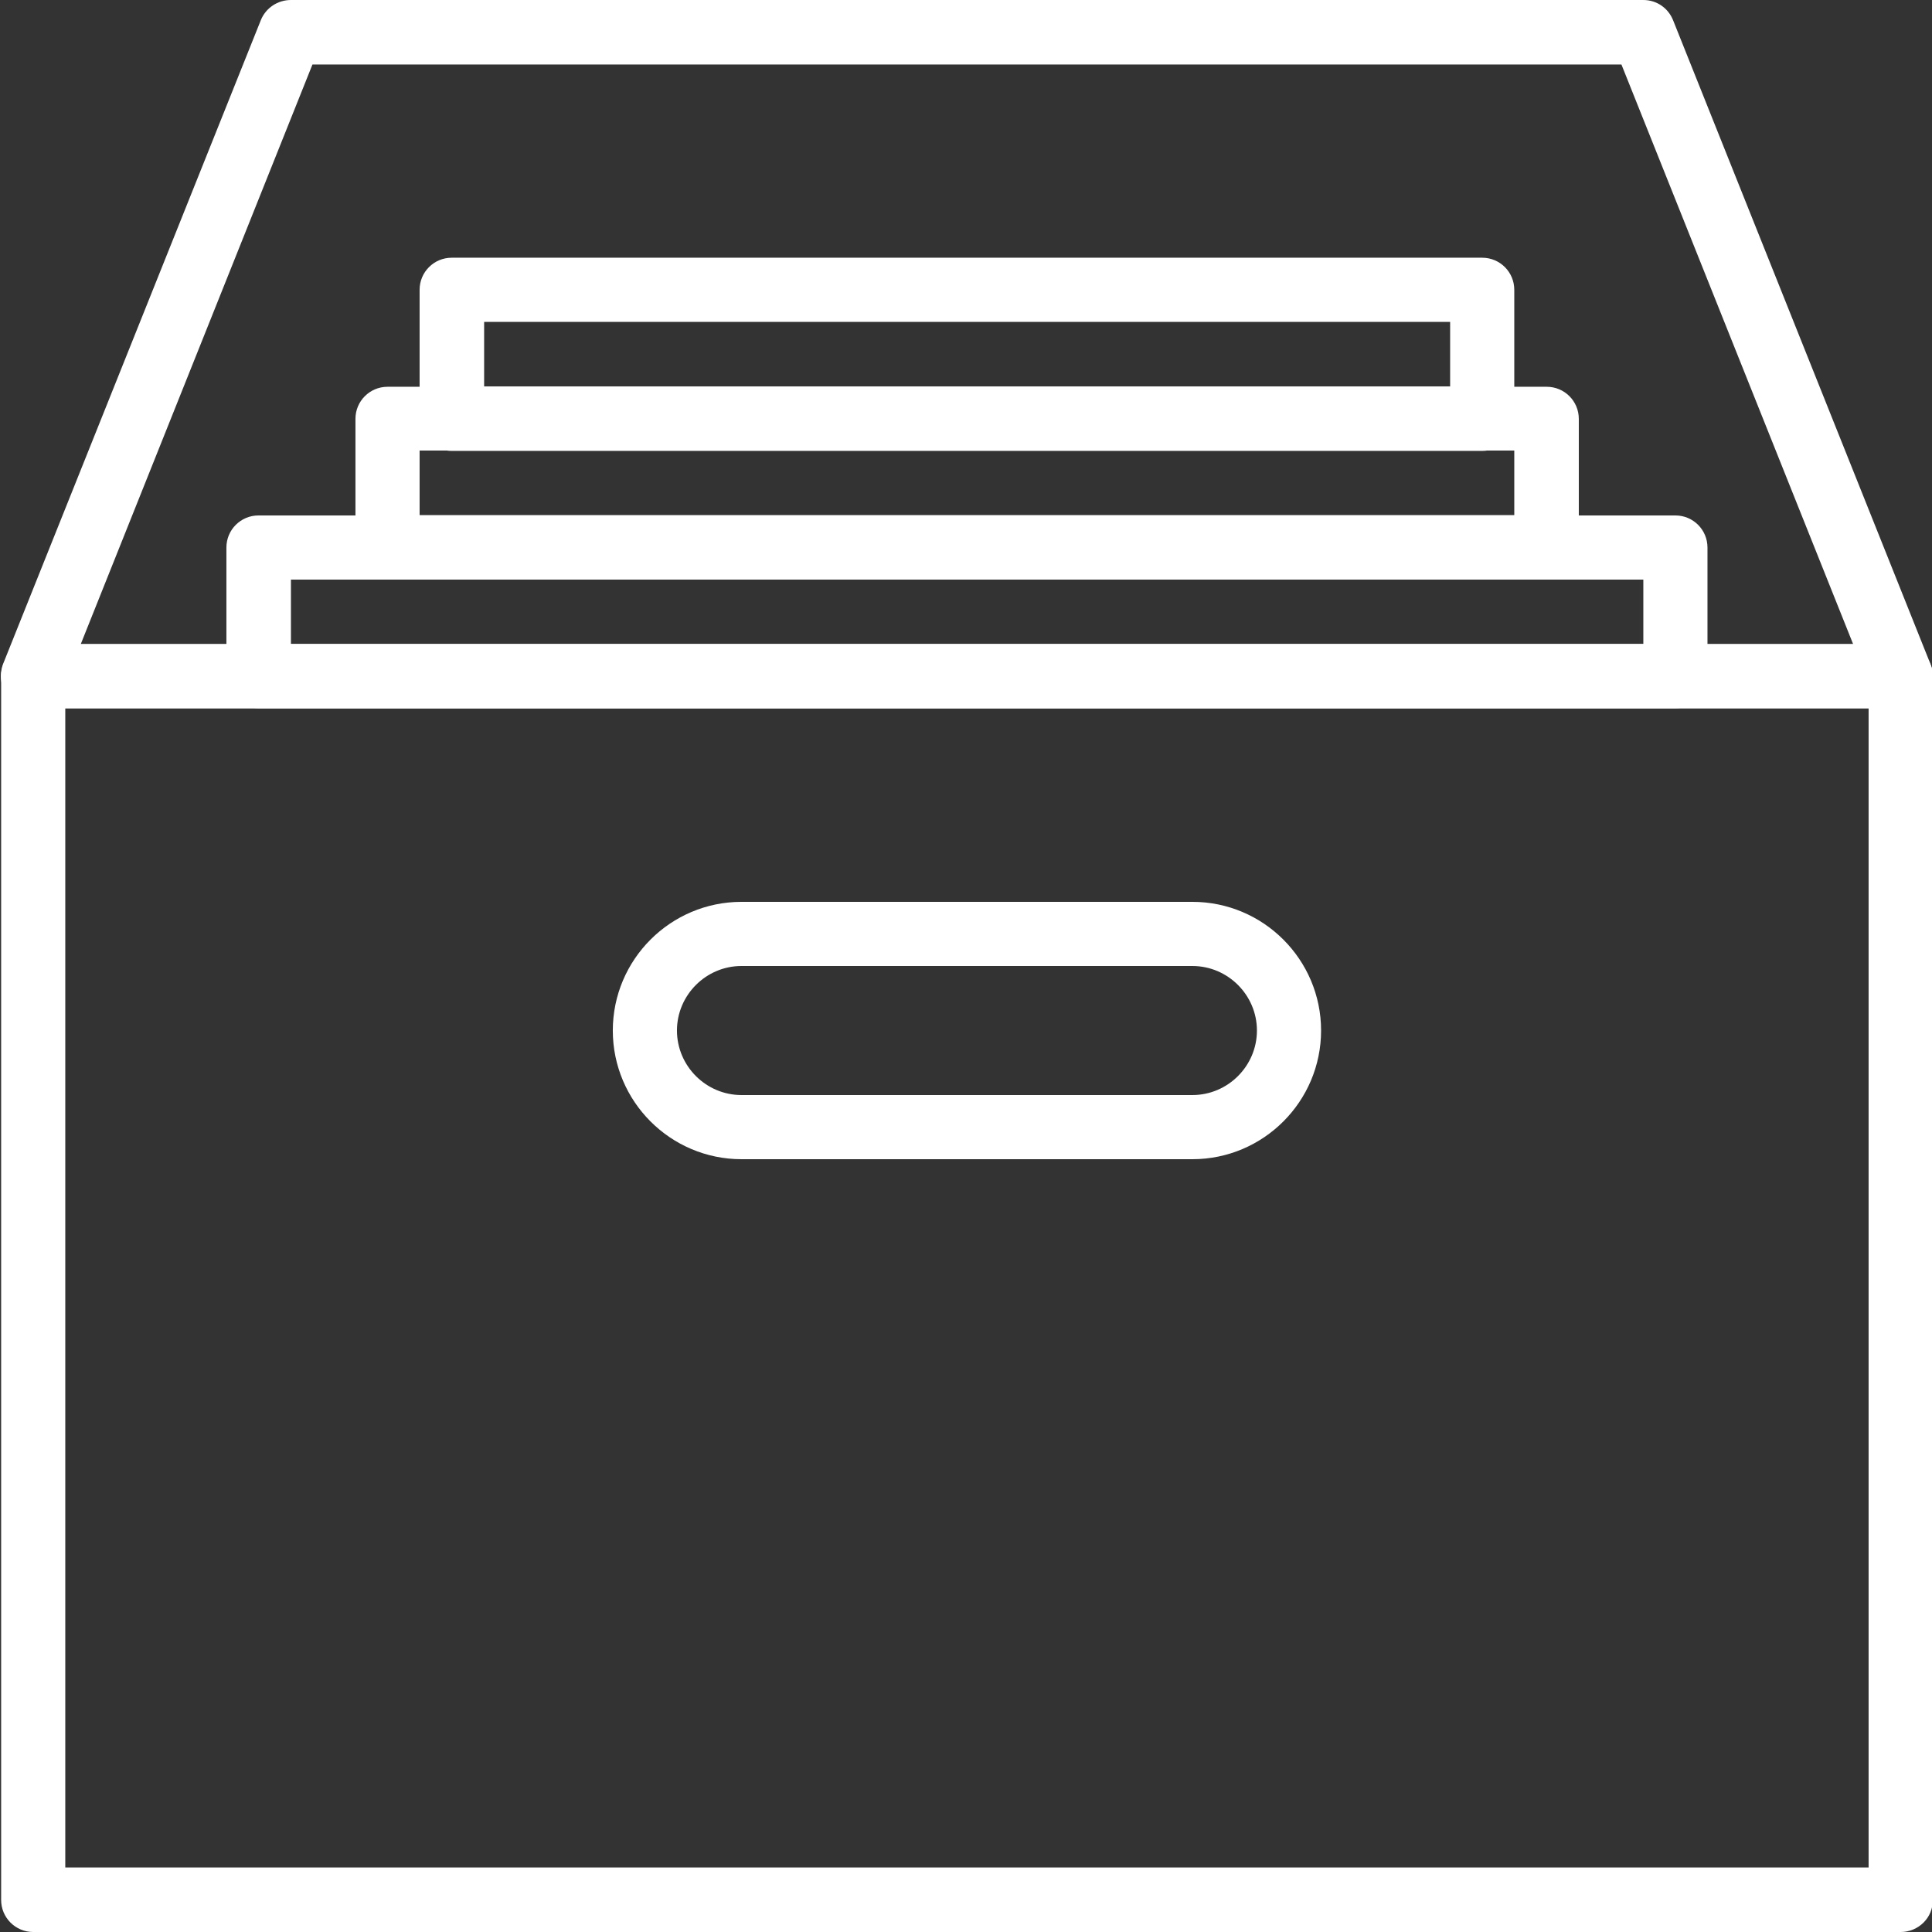
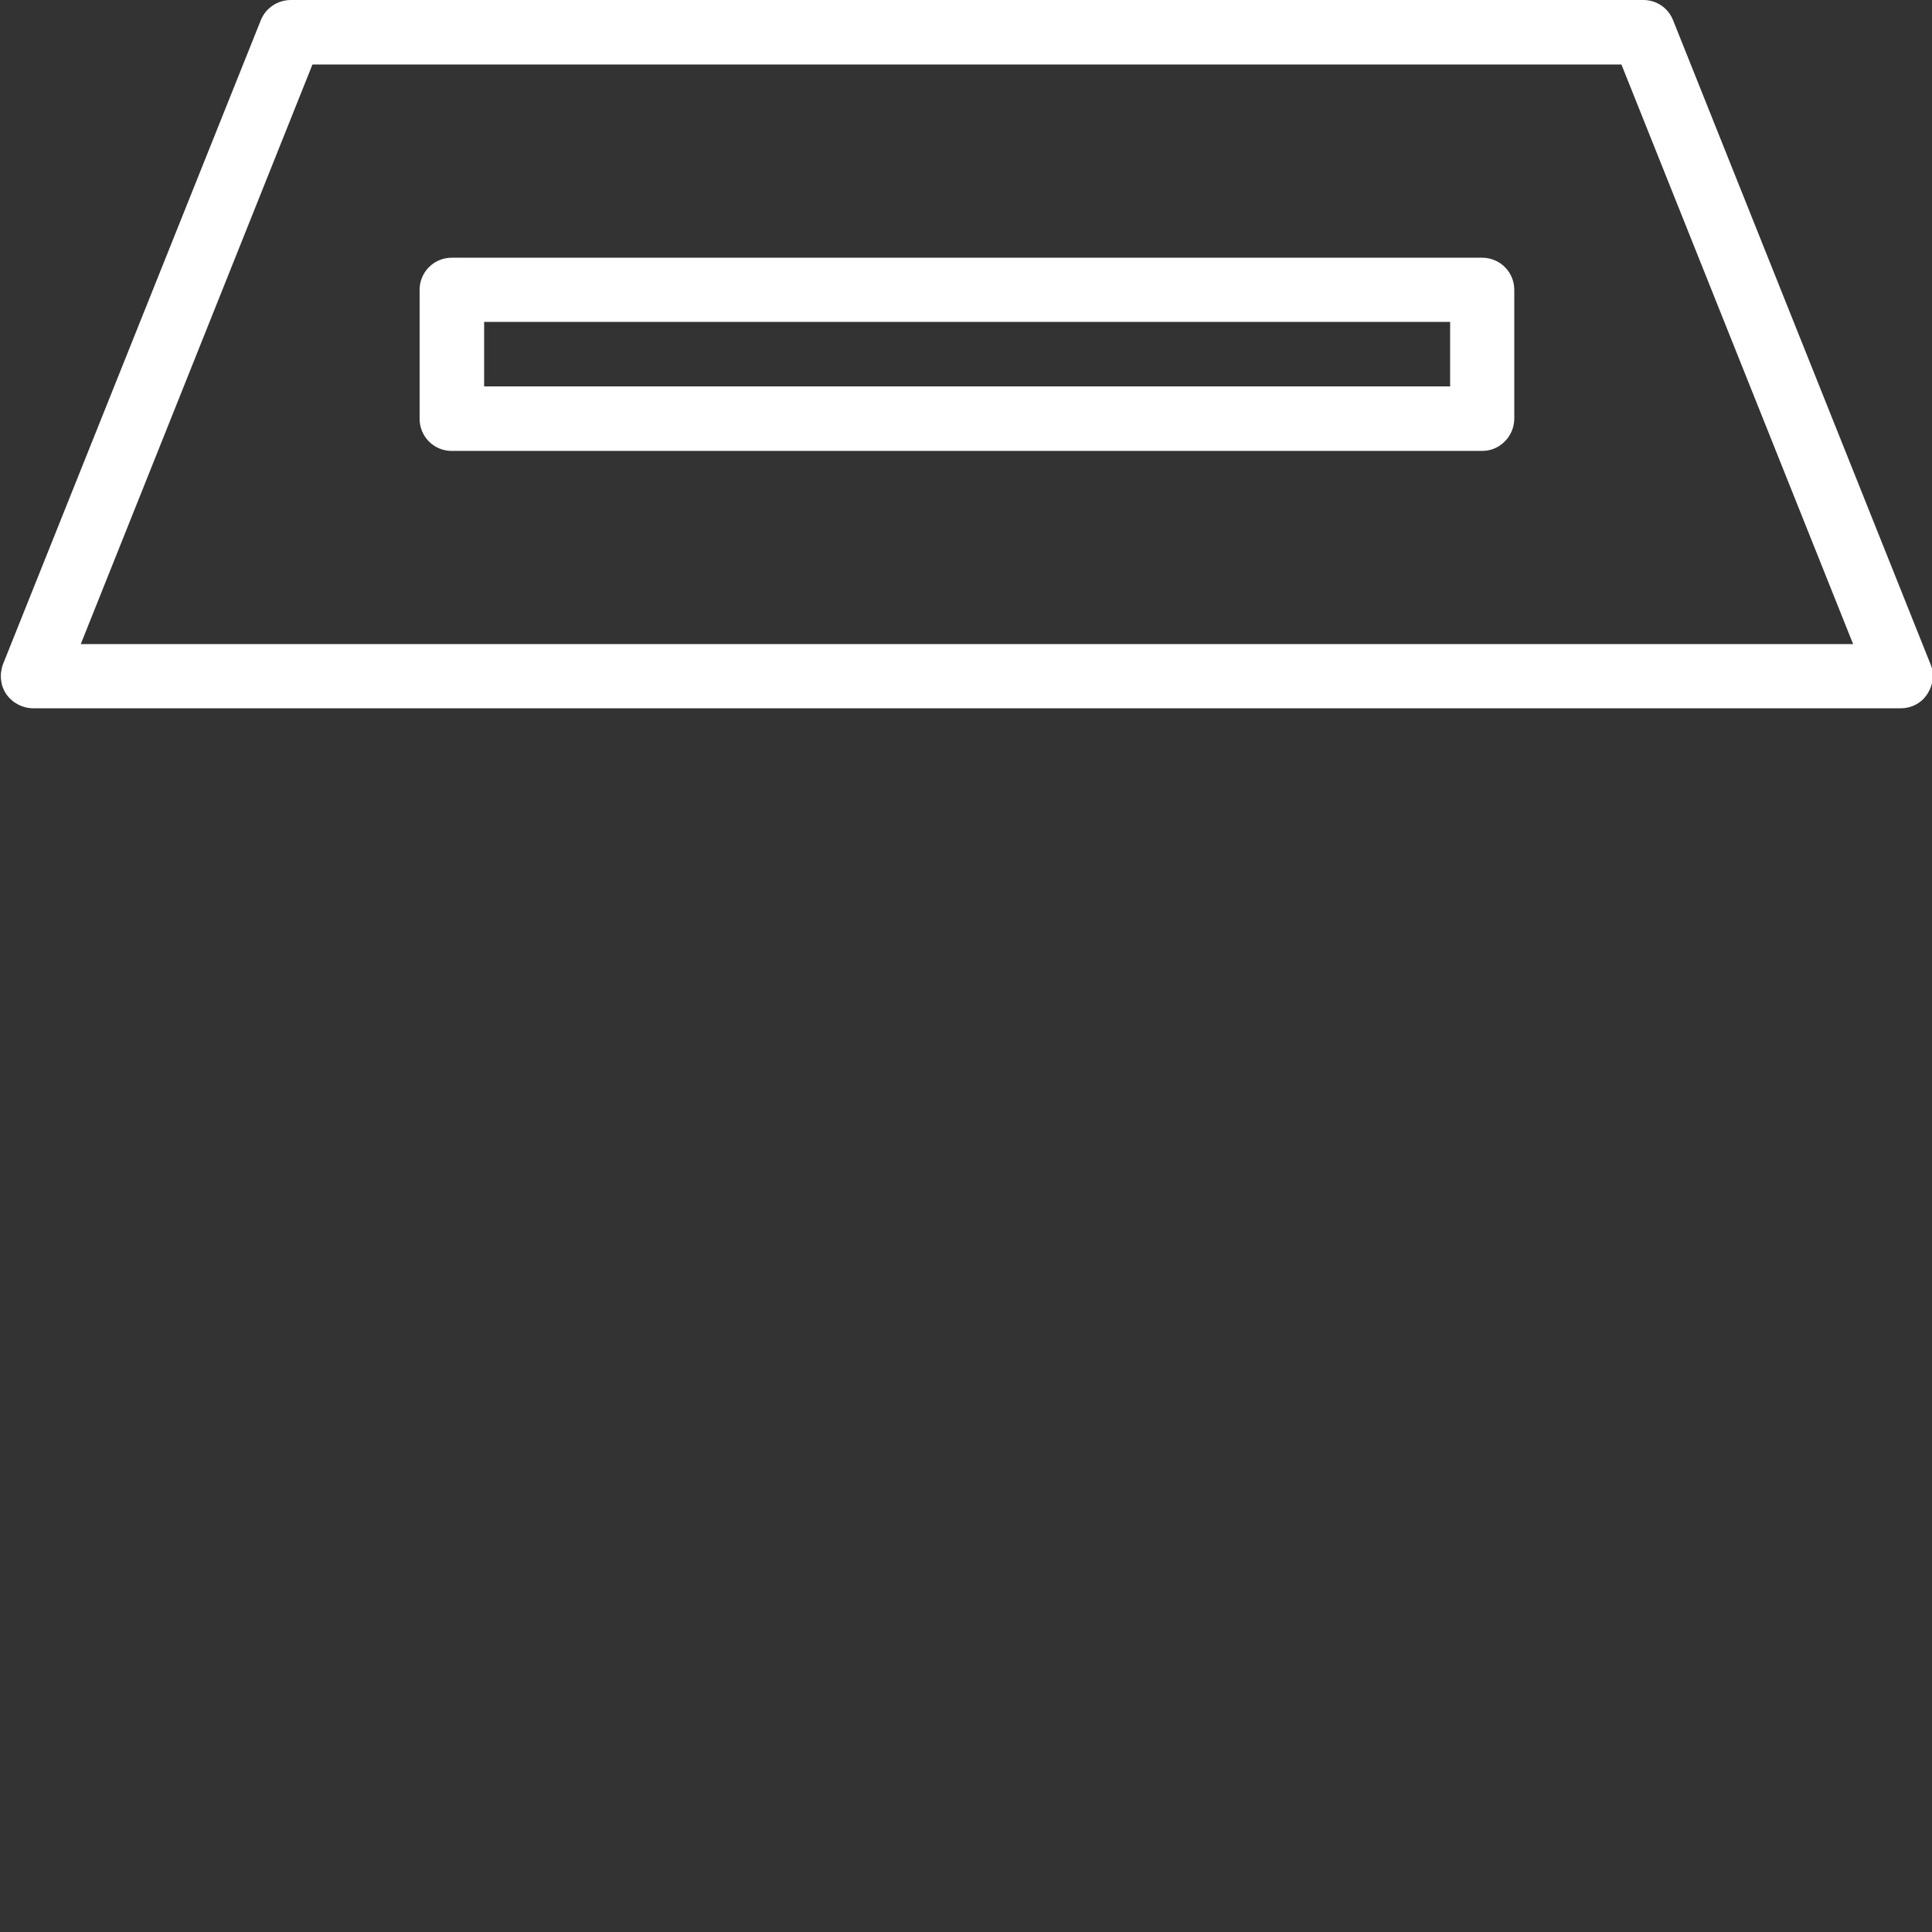
<svg xmlns="http://www.w3.org/2000/svg" version="1.1" id="Layer_1" x="0px" y="0px" viewBox="0 0 512 512" style="enable-background:new 0 0 512 512;" xml:space="preserve">
  <rect x="0" y="0" width="512" height="512" fill="#333333" stroke="none" />
  <style type="text/css">
	.st0{fill:#FFFFFF;}
</style>
-   <path class="st0" d="M503.7,512H8.8c-4.7,0-8.5-3.8-8.5-8.5V179.2c0-4.7,3.8-8.5,8.5-8.5h494.9c4.7,0,8.5,3.8,8.5,8.5v324.3  C512.3,508.2,508.4,512,503.7,512z M17.3,494.9h477.9V187.7H17.3V494.9z" />
-   <path class="st0" d="M444,187.7H68.5c-4.7,0-8.5-3.8-8.5-8.5v-34.1c0-4.7,3.8-8.5,8.5-8.5H444c4.7,0,8.5,3.8,8.5,8.5v34.1  C452.5,183.9,448.7,187.7,444,187.7z M77.1,170.7h358.4v-17.1H77.1V170.7z" />
-   <path class="st0" d="M409.9,153.6H102.7c-4.7,0-8.5-3.8-8.5-8.5v-34.1c0-4.7,3.8-8.5,8.5-8.5h307.2c4.7,0,8.5,3.8,8.5,8.5v34.1  C418.4,149.8,414.6,153.6,409.9,153.6z M111.2,136.5h290.1v-17.1H111.2V136.5z" />
  <path class="st0" d="M392.8,119.5H119.7c-4.7,0-8.5-3.8-8.5-8.5V76.8c0-4.7,3.8-8.5,8.5-8.5h273.1c4.7,0,8.5,3.8,8.5,8.5v34.1  C401.3,115.6,397.5,119.5,392.8,119.5z M128.3,102.4h256V85.3h-256V102.4z" />
-   <path class="st0" d="M316,307.2H196.5c-18.8,0-34.1-15.3-34.1-34.1s15.3-34.1,34.1-34.1H316c18.8,0,34.1,15.3,34.1,34.1  C350.1,291.9,334.8,307.2,316,307.2z M196.5,256c-9.4,0-17.1,7.7-17.1,17.1s7.7,17.1,17.1,17.1H316c9.4,0,17.1-7.7,17.1-17.1  S325.4,256,316,256H196.5z" />
  <path class="st0" d="M503.7,187.7H8.8c-2.8,0-5.5-1.4-7.1-3.7s-1.9-5.3-0.9-8L69.1,5.4C70.4,2.1,73.6,0,77.1,0h358.4  c3.5,0,6.6,2.1,7.9,5.4L511.6,176c1.1,2.6,0.7,5.6-0.9,8C509.2,186.3,506.6,187.7,503.7,187.7L503.7,187.7z M21.4,170.7h469.7  L429.7,17.1H82.8L21.4,170.7z" />
</svg>